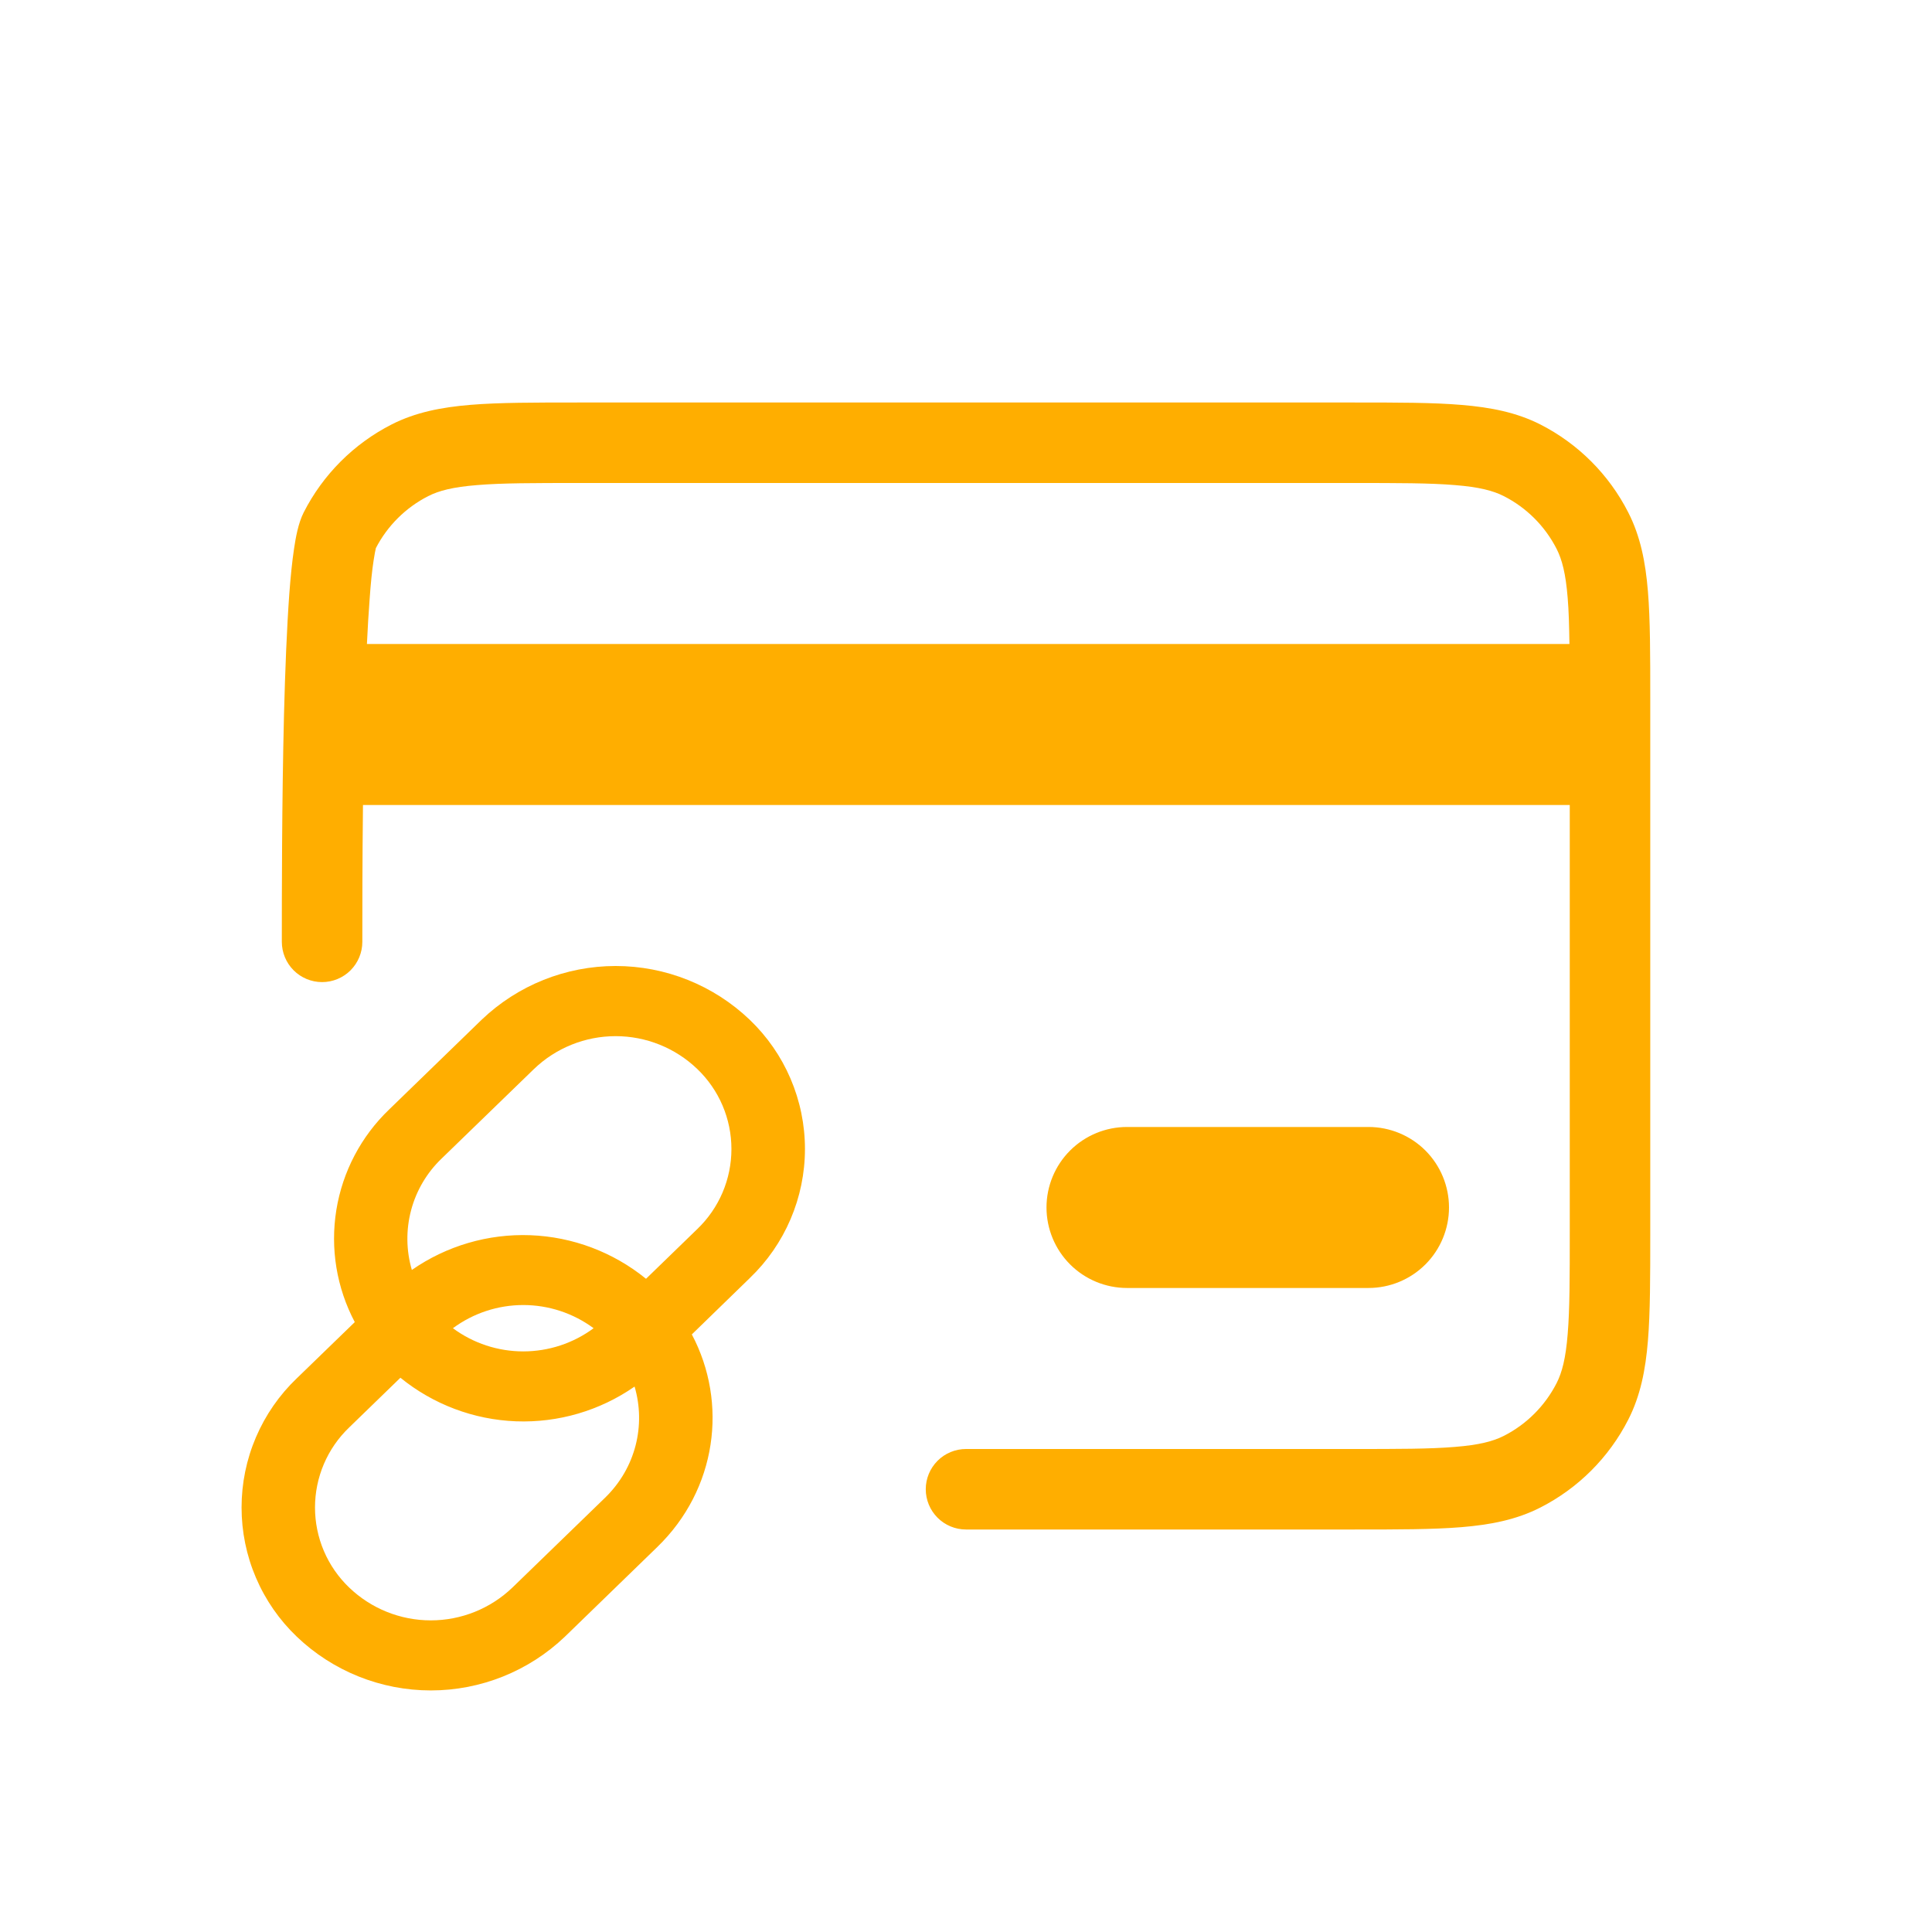
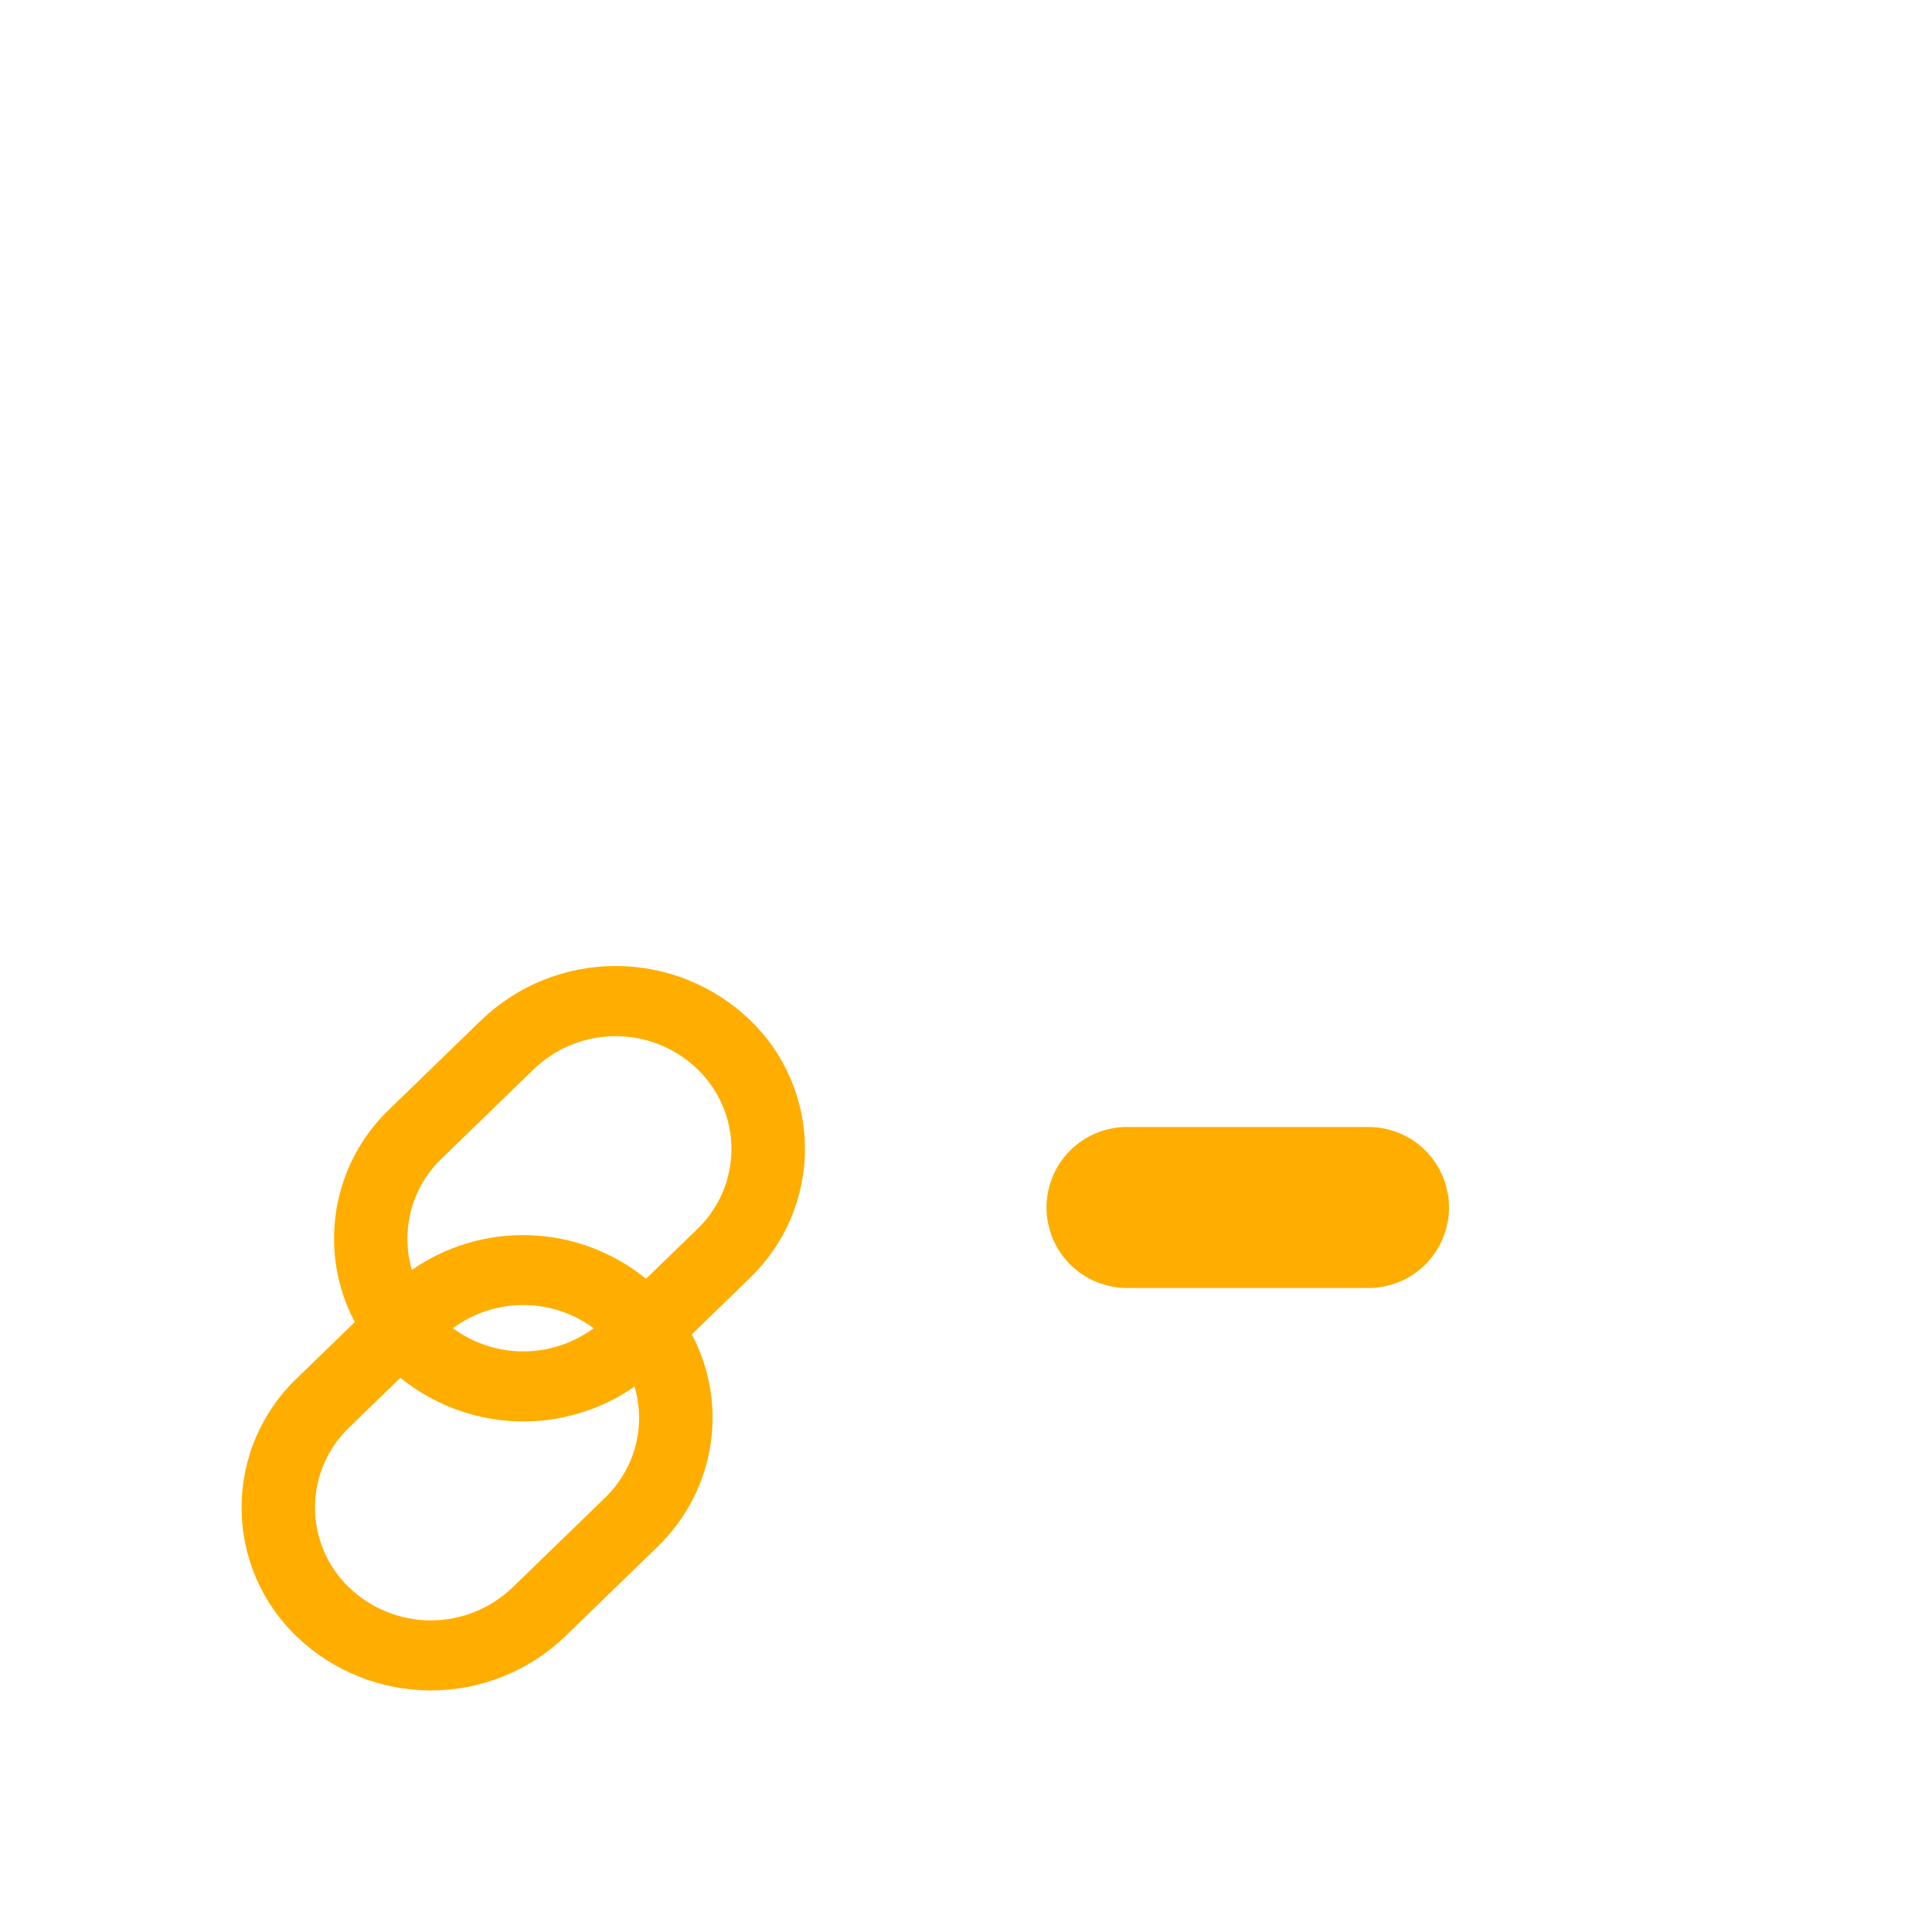
<svg xmlns="http://www.w3.org/2000/svg" width="87" height="87" viewBox="0 0 87 87" fill="none">
  <g id="stash:payment-link-light">
-     <path id="Vector" d="M60.976 18.125H26.028C24.063 18.125 22.475 18.125 21.196 18.23C19.872 18.339 18.712 18.567 17.64 19.111C15.933 19.98 14.546 21.367 13.677 23.073C13.427 23.566 13.315 24.219 13.242 24.704C13.155 25.277 13.086 25.973 13.028 26.738C12.916 28.275 12.84 30.193 12.789 32.168C12.691 36.12 12.691 40.379 12.691 42.409C12.691 42.89 12.882 43.354 13.222 43.694C13.562 44.034 14.023 44.225 14.504 44.225C14.985 44.225 15.446 44.034 15.786 43.694C16.125 43.354 16.316 42.893 16.316 42.413C16.316 41.071 16.316 38.777 16.345 36.25H70.688V55.462C70.688 57.522 70.688 58.961 70.594 60.077C70.507 61.172 70.34 61.803 70.097 62.281C69.575 63.305 68.743 64.138 67.719 64.659C67.24 64.902 66.61 65.069 65.515 65.156C64.398 65.25 62.959 65.25 60.9 65.25H43.5C43.02 65.25 42.559 65.441 42.219 65.781C41.879 66.121 41.688 66.582 41.688 67.062C41.688 67.543 41.879 68.004 42.219 68.344C42.559 68.684 43.02 68.875 43.5 68.875H60.976C62.941 68.875 64.529 68.875 65.808 68.77C67.132 68.661 68.292 68.433 69.365 67.885C71.069 67.017 72.454 65.631 73.323 63.927C73.871 62.854 74.099 61.694 74.208 60.374C74.313 59.087 74.313 57.503 74.313 55.539V31.465C74.313 29.5 74.313 27.913 74.208 26.633C74.099 25.31 73.871 24.15 73.323 23.077C72.455 21.371 71.069 19.984 69.365 19.115C68.292 18.571 67.132 18.343 65.812 18.234C64.525 18.125 62.941 18.125 60.976 18.125ZM70.673 29H16.523C16.557 28.275 16.597 27.61 16.643 27.006C16.693 26.276 16.754 25.687 16.824 25.237C16.867 24.944 16.904 24.784 16.918 24.719L16.925 24.683C17.447 23.675 18.271 22.857 19.282 22.341C19.76 22.098 20.391 21.931 21.486 21.844C22.606 21.75 24.041 21.75 26.1 21.75H60.9C62.959 21.75 64.398 21.75 65.515 21.844C66.61 21.931 67.24 22.098 67.719 22.341C68.743 22.862 69.575 23.695 70.097 24.719C70.34 25.197 70.507 25.828 70.594 26.923C70.644 27.514 70.662 28.192 70.673 29Z" fill="#FFAE00" />
    <path id="Vector_2" d="M33.764 57.553L31.154 60.09C32.792 63.182 32.277 67.068 29.598 69.664L25.437 73.702C23.811 75.255 21.65 76.122 19.401 76.122C17.153 76.122 14.991 75.255 13.366 73.702C12.579 72.951 11.954 72.048 11.526 71.048C11.098 70.048 10.878 68.972 10.878 67.884C10.878 66.796 11.098 65.72 11.526 64.72C11.954 63.72 12.579 62.817 13.366 62.066L15.976 59.536C15.157 57.988 14.866 56.215 15.146 54.487C15.426 52.758 16.262 51.169 17.527 49.958L21.689 45.92C23.314 44.367 25.476 43.5 27.724 43.5C29.973 43.5 32.134 44.367 33.76 45.92C34.546 46.672 35.172 47.574 35.599 48.574C36.027 49.574 36.248 50.651 36.248 51.738C36.248 52.826 36.027 53.902 35.599 54.902C35.172 55.902 34.546 56.805 33.76 57.556M31.4 55.345C31.886 54.879 32.273 54.32 32.537 53.701C32.801 53.081 32.937 52.415 32.937 51.742C32.937 51.069 32.801 50.402 32.537 49.783C32.273 49.164 31.886 48.605 31.4 48.139C30.411 47.189 29.093 46.659 27.722 46.659C26.352 46.659 25.034 47.189 24.045 48.139L19.88 52.177C19.221 52.81 18.748 53.612 18.513 54.495C18.278 55.379 18.289 56.309 18.546 57.187C20.109 56.1 21.983 55.551 23.885 55.623C25.787 55.695 27.614 56.384 29.091 57.585L31.4 55.345ZM26.731 59.811C25.814 59.133 24.703 58.767 23.563 58.767C22.422 58.767 21.312 59.133 20.395 59.811C21.312 60.489 22.422 60.855 23.563 60.855C24.703 60.855 25.814 60.489 26.731 59.811ZM15.722 64.281C15.236 64.747 14.849 65.306 14.585 65.925C14.321 66.544 14.185 67.211 14.185 67.884C14.185 68.557 14.321 69.224 14.585 69.843C14.849 70.462 15.236 71.021 15.722 71.487C16.711 72.437 18.029 72.967 19.399 72.967C20.77 72.967 22.088 72.437 23.077 71.487L27.242 67.449C28.638 66.097 29.084 64.165 28.576 62.439C27.013 63.526 25.139 64.075 23.237 64.003C21.335 63.931 19.507 63.242 18.031 62.041L15.722 64.281ZM50.75 50.749C49.789 50.749 48.867 51.131 48.187 51.81C47.507 52.49 47.125 53.412 47.125 54.374C47.125 55.335 47.507 56.257 48.187 56.937C48.867 57.617 49.789 57.999 50.75 57.999H61.625C62.587 57.999 63.509 57.617 64.189 56.937C64.868 56.257 65.25 55.335 65.25 54.374C65.25 53.412 64.868 52.49 64.189 51.81C63.509 51.131 62.587 50.749 61.625 50.749H50.75Z" fill="#FFAE00" />
  </g>
</svg>